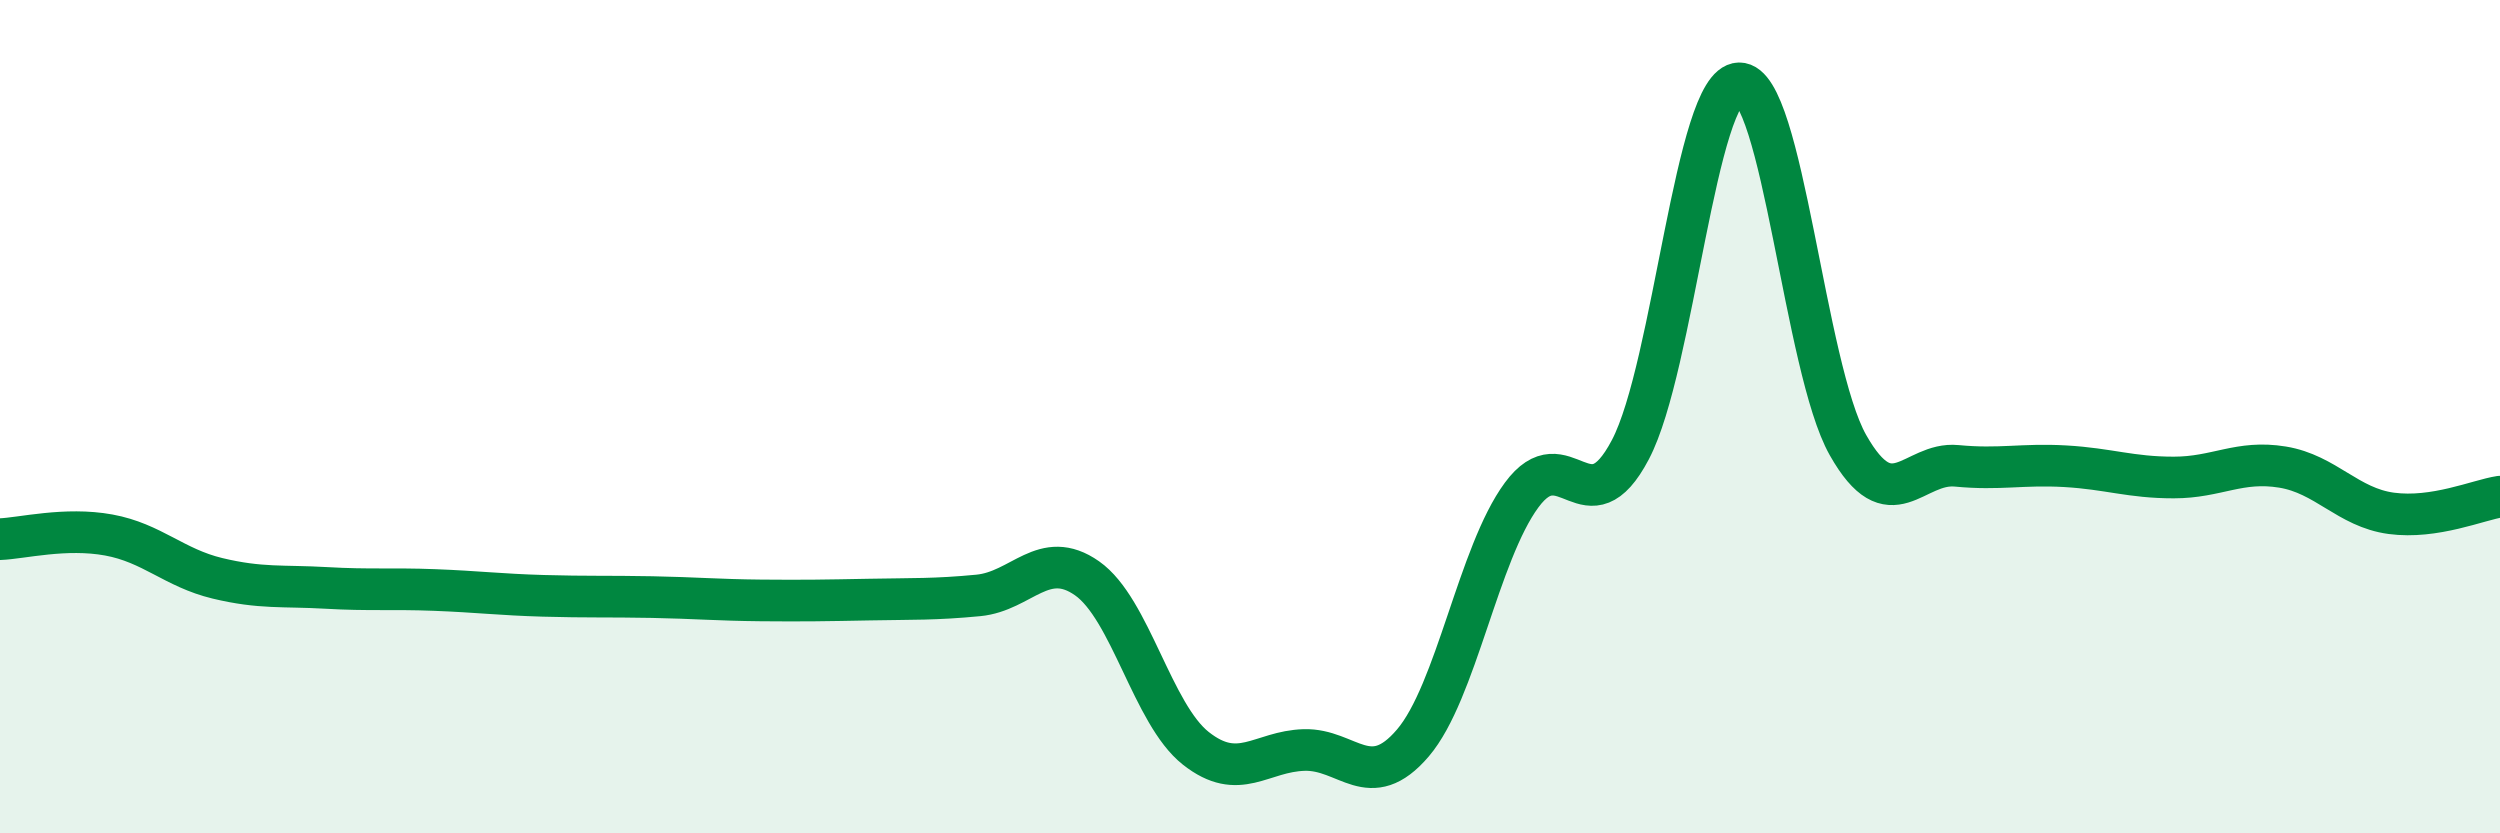
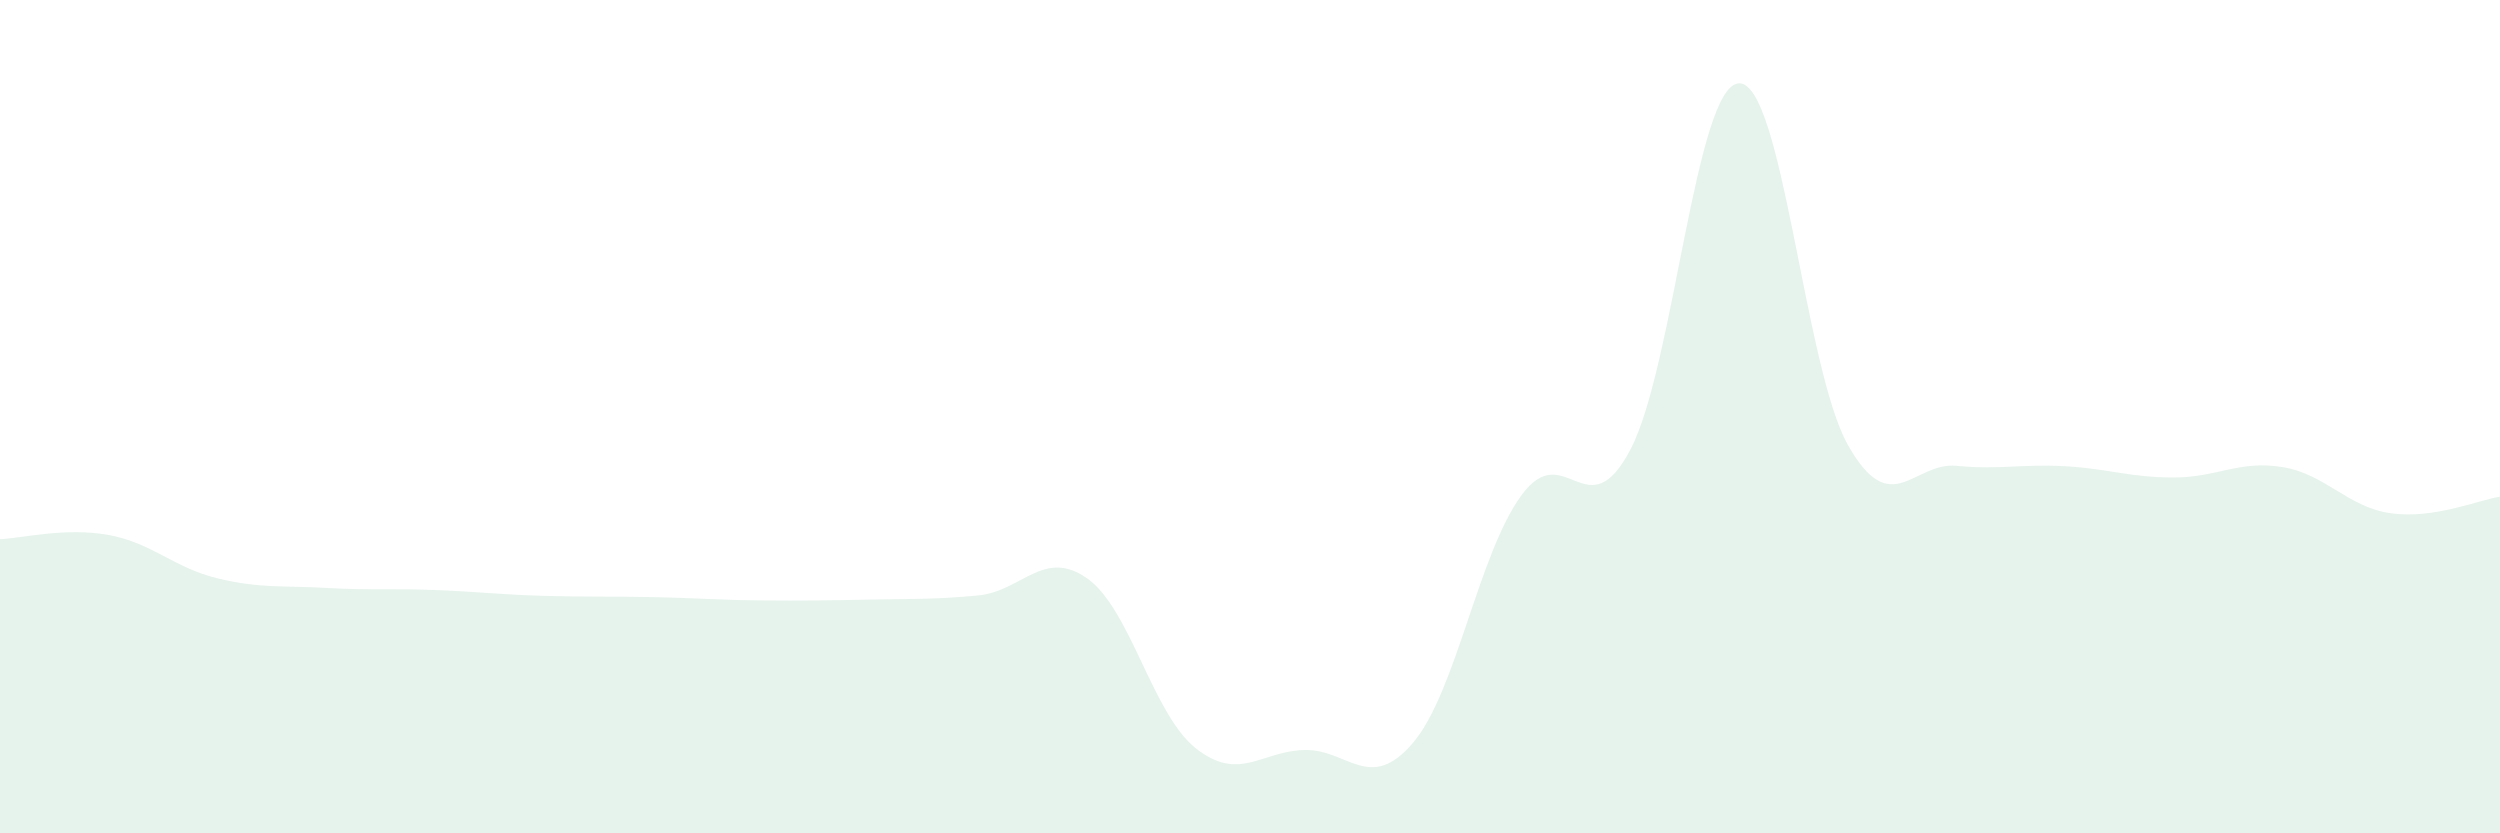
<svg xmlns="http://www.w3.org/2000/svg" width="60" height="20" viewBox="0 0 60 20">
  <path d="M 0,12.94 C 0.52,12.92 1.57,12.65 2.61,12.84 C 3.65,13.03 4.18,13.63 5.22,13.88 C 6.26,14.13 6.79,14.05 7.83,14.11 C 8.87,14.17 9.39,14.12 10.43,14.16 C 11.47,14.2 12,14.27 13.04,14.3 C 14.08,14.33 14.61,14.31 15.65,14.33 C 16.69,14.35 17.22,14.4 18.26,14.41 C 19.3,14.42 19.83,14.41 20.87,14.39 C 21.91,14.37 22.44,14.39 23.48,14.29 C 24.52,14.19 25.05,13.15 26.09,13.88 C 27.13,14.61 27.66,17.14 28.7,17.96 C 29.74,18.78 30.26,18.03 31.3,18 C 32.34,17.97 32.87,19.05 33.91,17.83 C 34.95,16.61 35.48,13.29 36.52,11.88 C 37.56,10.47 38.09,12.77 39.13,10.79 C 40.17,8.81 40.7,2.02 41.74,2 C 42.78,1.98 43.31,8.84 44.35,10.68 C 45.39,12.52 45.92,11.08 46.96,11.18 C 48,11.28 48.53,11.13 49.57,11.19 C 50.61,11.25 51.13,11.46 52.17,11.46 C 53.21,11.46 53.74,11.04 54.78,11.21 C 55.82,11.38 56.35,12.18 57.39,12.32 C 58.43,12.46 59.48,12 60,11.92L60 20L0 20Z" fill="#008740" opacity="0.1" stroke-linecap="round" stroke-linejoin="round" />
-   <path d="M 0,12.94 C 0.52,12.92 1.57,12.65 2.61,12.84 C 3.65,13.03 4.18,13.63 5.22,13.88 C 6.26,14.13 6.79,14.05 7.83,14.11 C 8.87,14.17 9.39,14.12 10.43,14.16 C 11.47,14.2 12,14.27 13.04,14.3 C 14.08,14.33 14.61,14.31 15.65,14.33 C 16.69,14.35 17.22,14.4 18.26,14.41 C 19.3,14.42 19.83,14.41 20.87,14.39 C 21.91,14.37 22.44,14.39 23.48,14.29 C 24.52,14.19 25.05,13.15 26.09,13.88 C 27.13,14.61 27.66,17.14 28.7,17.96 C 29.74,18.78 30.26,18.03 31.3,18 C 32.34,17.97 32.87,19.05 33.91,17.83 C 34.95,16.61 35.48,13.29 36.52,11.88 C 37.56,10.47 38.09,12.77 39.13,10.79 C 40.17,8.81 40.7,2.02 41.74,2 C 42.78,1.98 43.31,8.84 44.35,10.68 C 45.39,12.52 45.92,11.08 46.96,11.18 C 48,11.28 48.53,11.13 49.57,11.19 C 50.61,11.25 51.13,11.46 52.17,11.46 C 53.21,11.46 53.74,11.04 54.78,11.21 C 55.82,11.38 56.35,12.18 57.39,12.32 C 58.43,12.46 59.48,12 60,11.92" stroke="#008740" stroke-width="1" fill="none" stroke-linecap="round" stroke-linejoin="round" />
</svg>